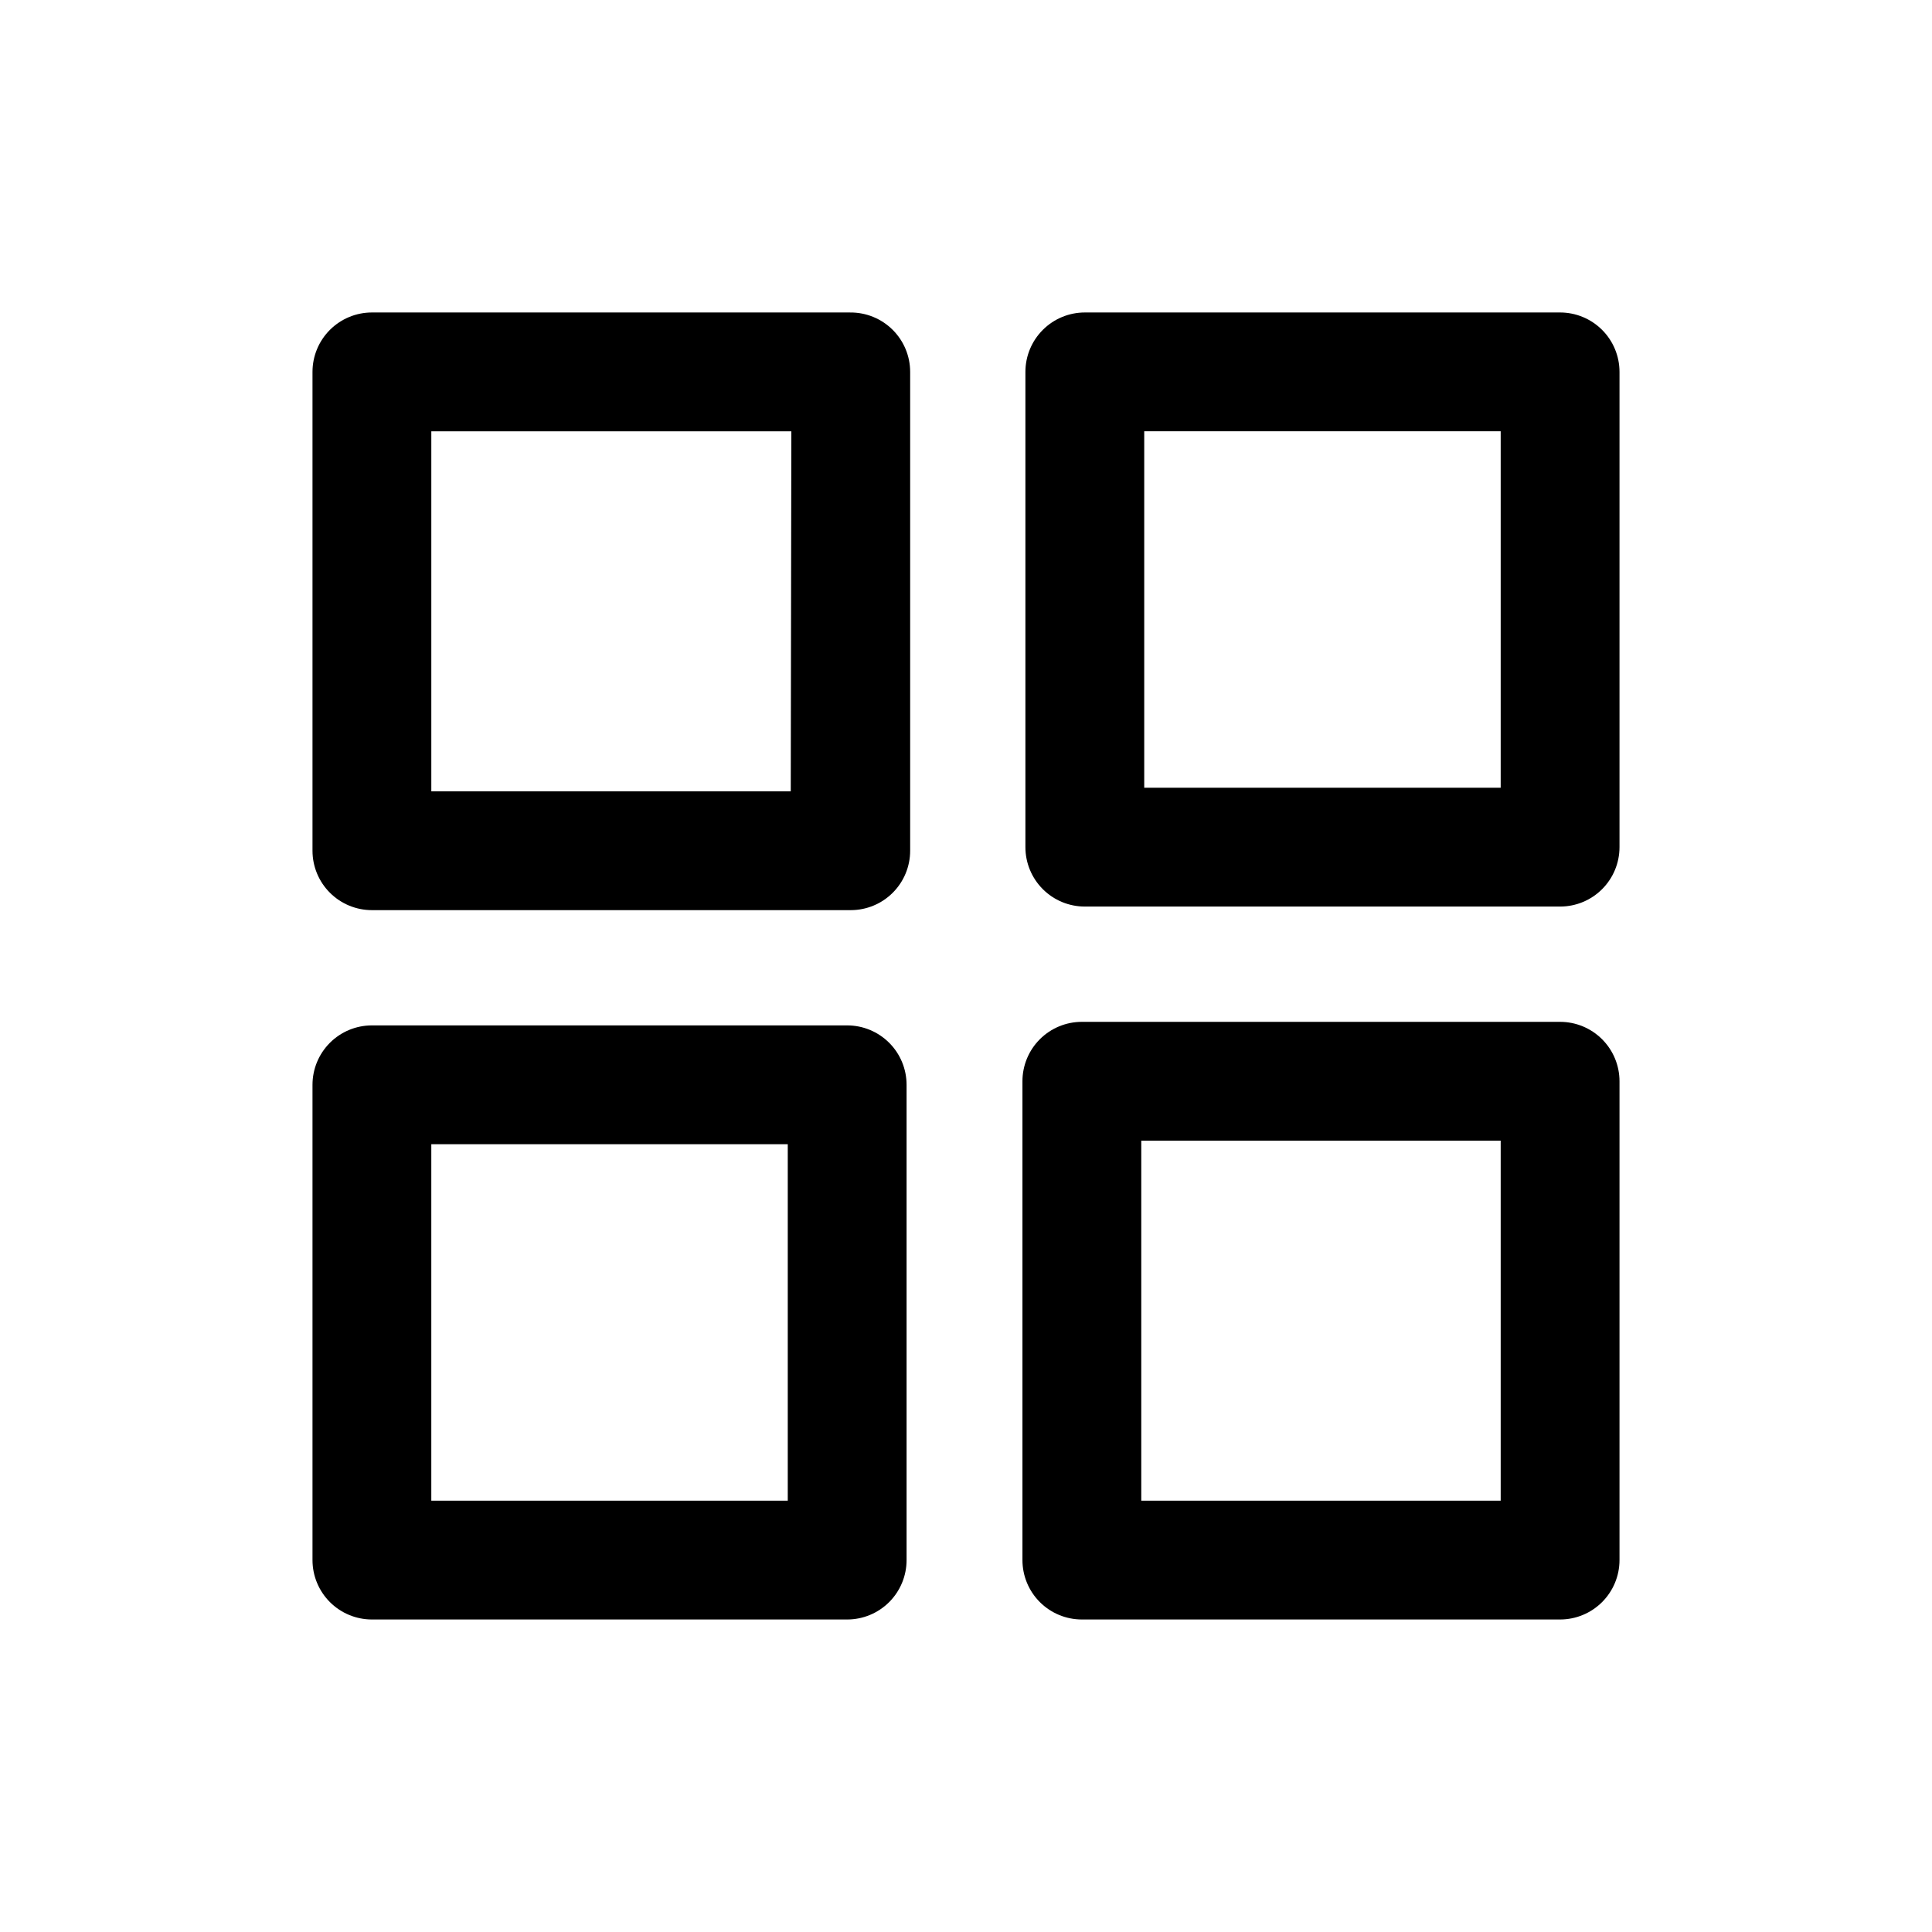
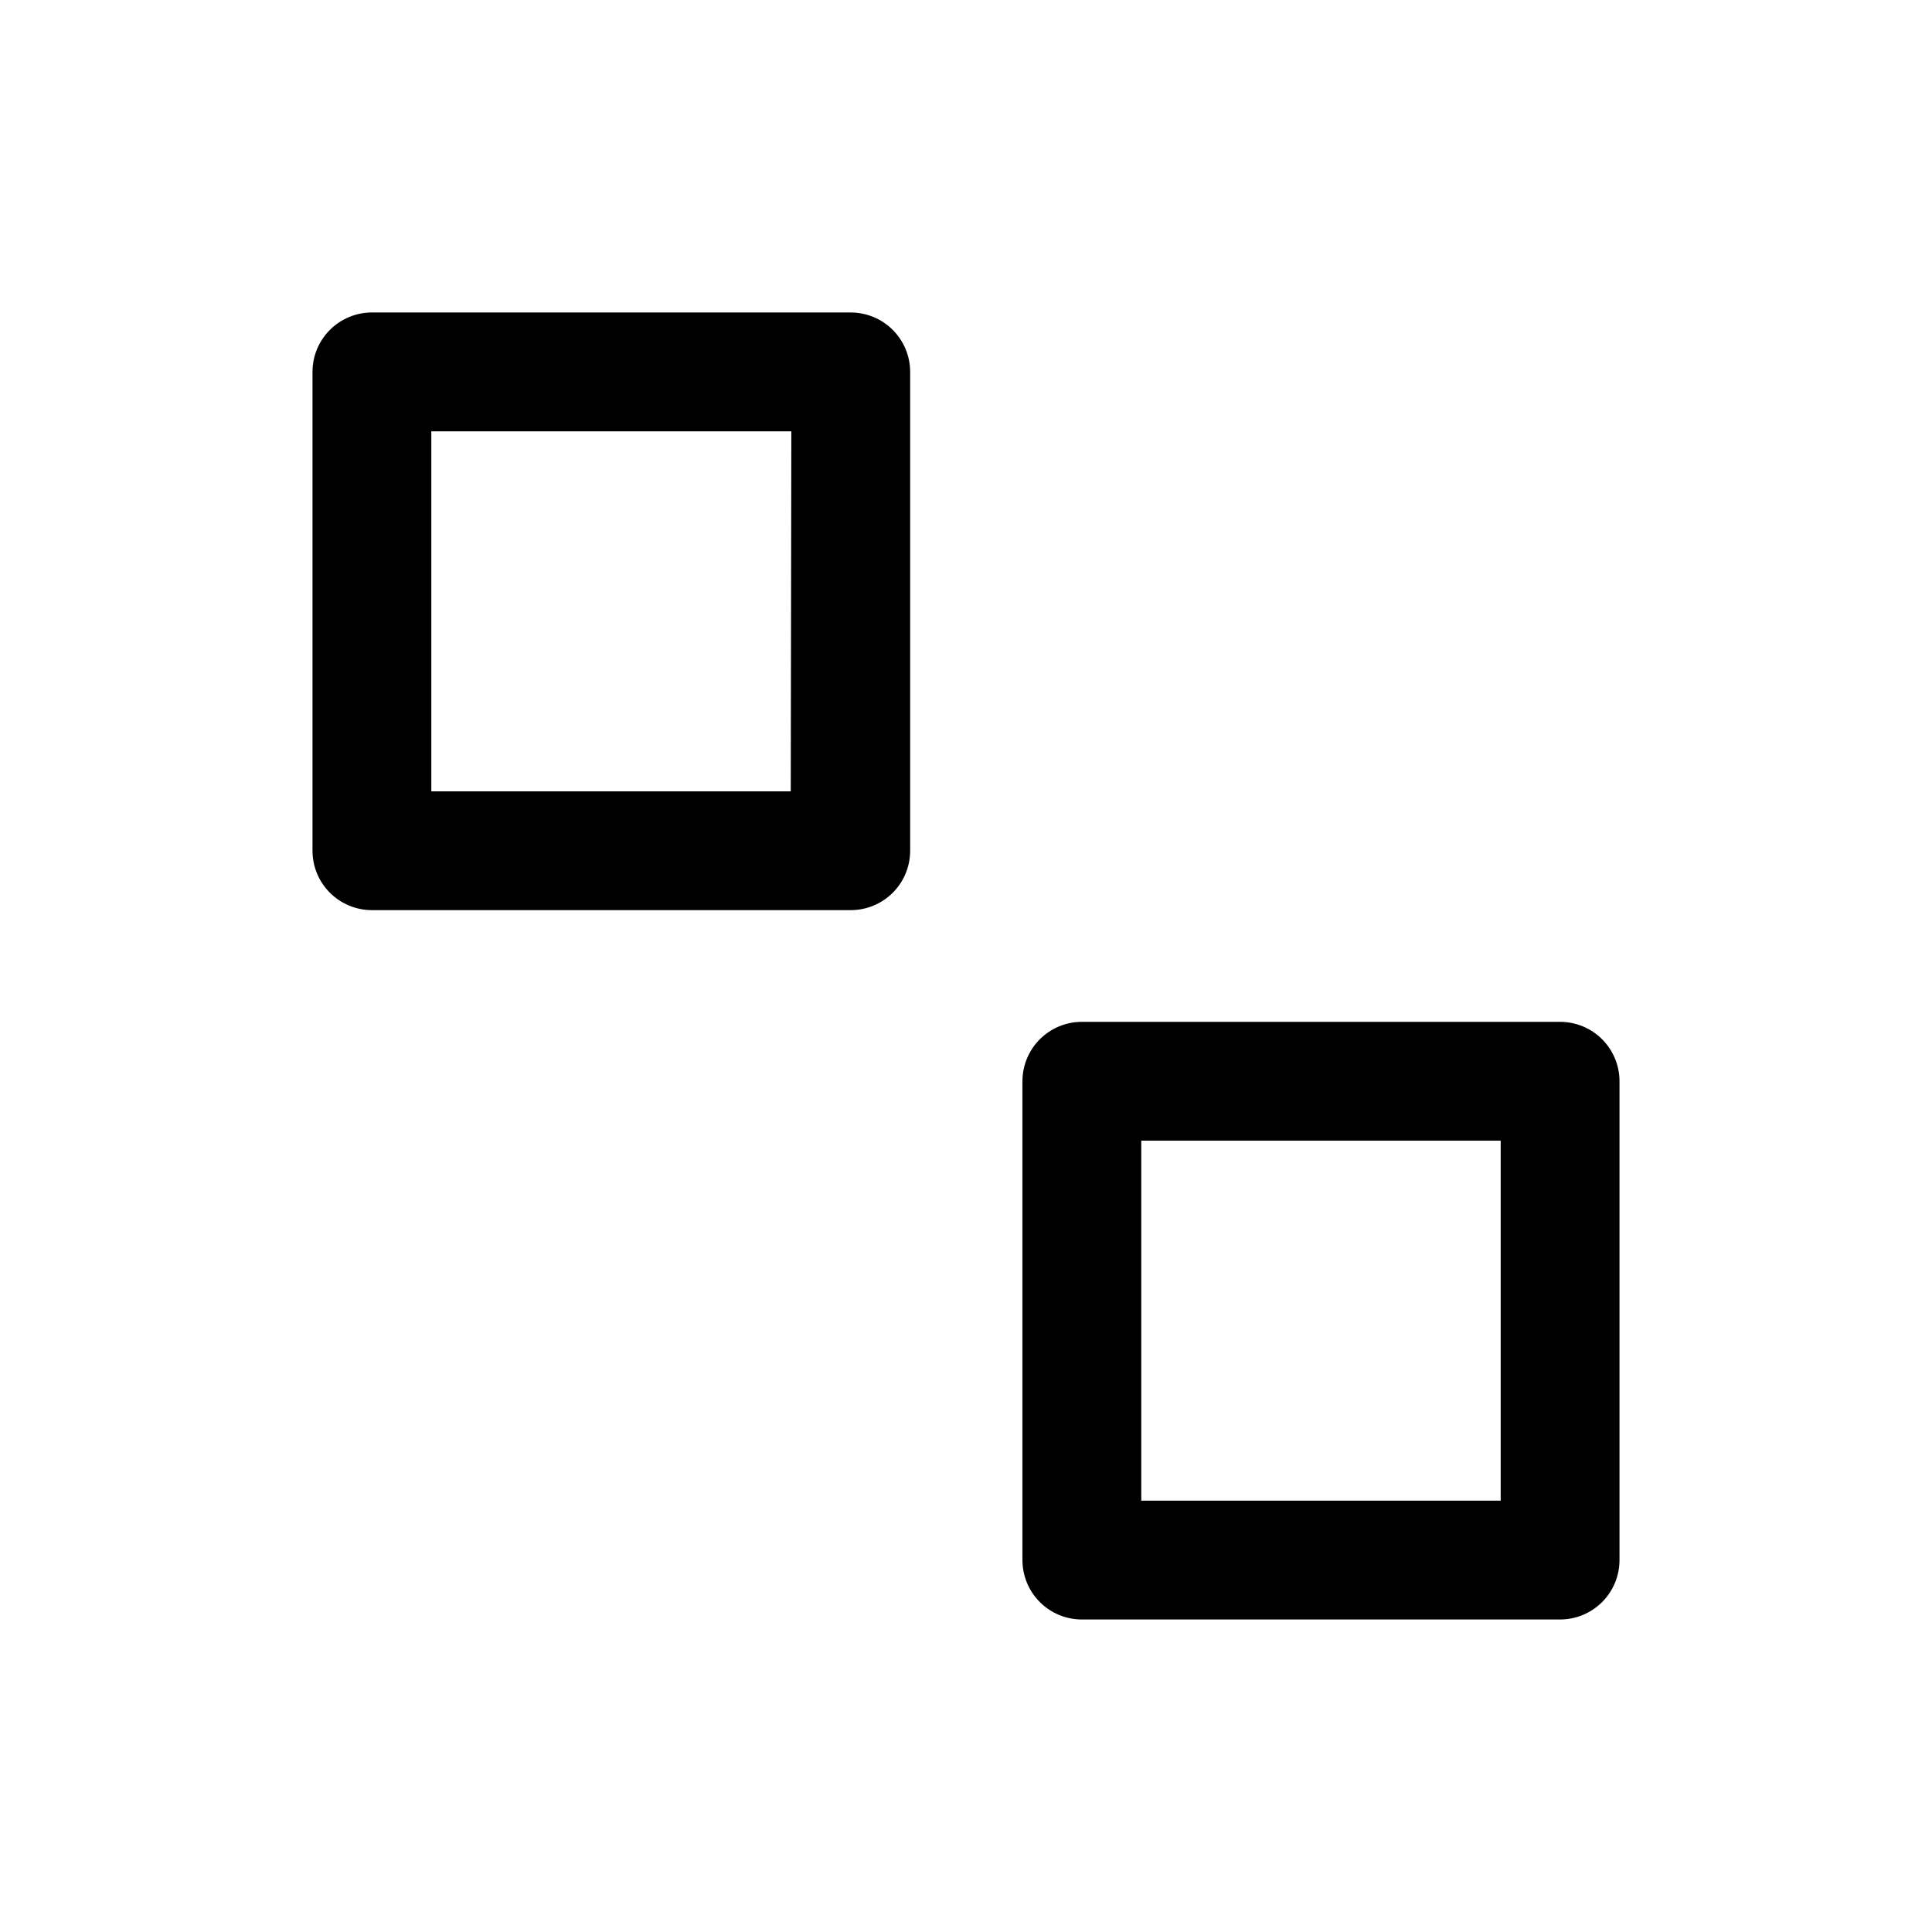
<svg xmlns="http://www.w3.org/2000/svg" fill="#000000" width="800px" height="800px" version="1.1" viewBox="144 144 512 512">
  <g>
    <path d="m369.3 226.81h-126.74c-4.176 0-8.18 1.66-11.133 4.613s-4.613 6.957-4.613 11.133v126.9-0.004c0 4.176 1.66 8.184 4.613 11.133 2.953 2.953 6.957 4.613 11.133 4.613h126.9-0.004c4.176 0 8.184-1.66 11.133-4.613 2.953-2.949 4.613-6.957 4.613-11.133v-126.89c0-4.203-1.68-8.23-4.668-11.188-2.984-2.957-7.031-4.598-11.234-4.559zm-15.742 126.9h-95.254v-95.41h95.41z" />
-     <path d="m557.44 226.81h-125.95c-4.176 0-8.184 1.66-11.133 4.613-2.953 2.953-4.613 6.957-4.613 11.133v125.95c0 4.176 1.66 8.18 4.613 11.133 2.949 2.953 6.957 4.609 11.133 4.609h125.95c4.176 0 8.18-1.656 11.133-4.609 2.953-2.953 4.613-6.957 4.613-11.133v-125.95c0-4.176-1.66-8.18-4.613-11.133-2.953-2.953-6.957-4.613-11.133-4.613zm-15.742 125.95h-94.465v-94.465h94.465z" />
-     <path d="m368.51 415.74h-125.95c-4.176 0-8.18 1.66-11.133 4.613-2.953 2.949-4.613 6.957-4.613 11.133v125.95c0 4.176 1.66 8.18 4.613 11.133 2.953 2.953 6.957 4.613 11.133 4.613h125.95c4.176 0 8.18-1.66 11.133-4.613 2.953-2.953 4.609-6.957 4.609-11.133v-125.95c0-4.176-1.656-8.184-4.609-11.133-2.953-2.953-6.957-4.613-11.133-4.613zm-15.746 125.95h-94.465v-94.465h94.465z" />
    <path d="m557.44 414.8h-126.74c-4.176 0-8.18 1.66-11.133 4.613s-4.609 6.957-4.609 11.133v126.89c0 4.176 1.656 8.18 4.609 11.133 2.953 2.953 6.957 4.613 11.133 4.613h126.74c4.176 0 8.18-1.66 11.133-4.613 2.953-2.953 4.613-6.957 4.613-11.133v-126.89c0-4.176-1.66-8.18-4.613-11.133-2.953-2.953-6.957-4.613-11.133-4.613zm-15.742 126.9h-95.25v-95.41h95.25z" />
  </g>
</svg>